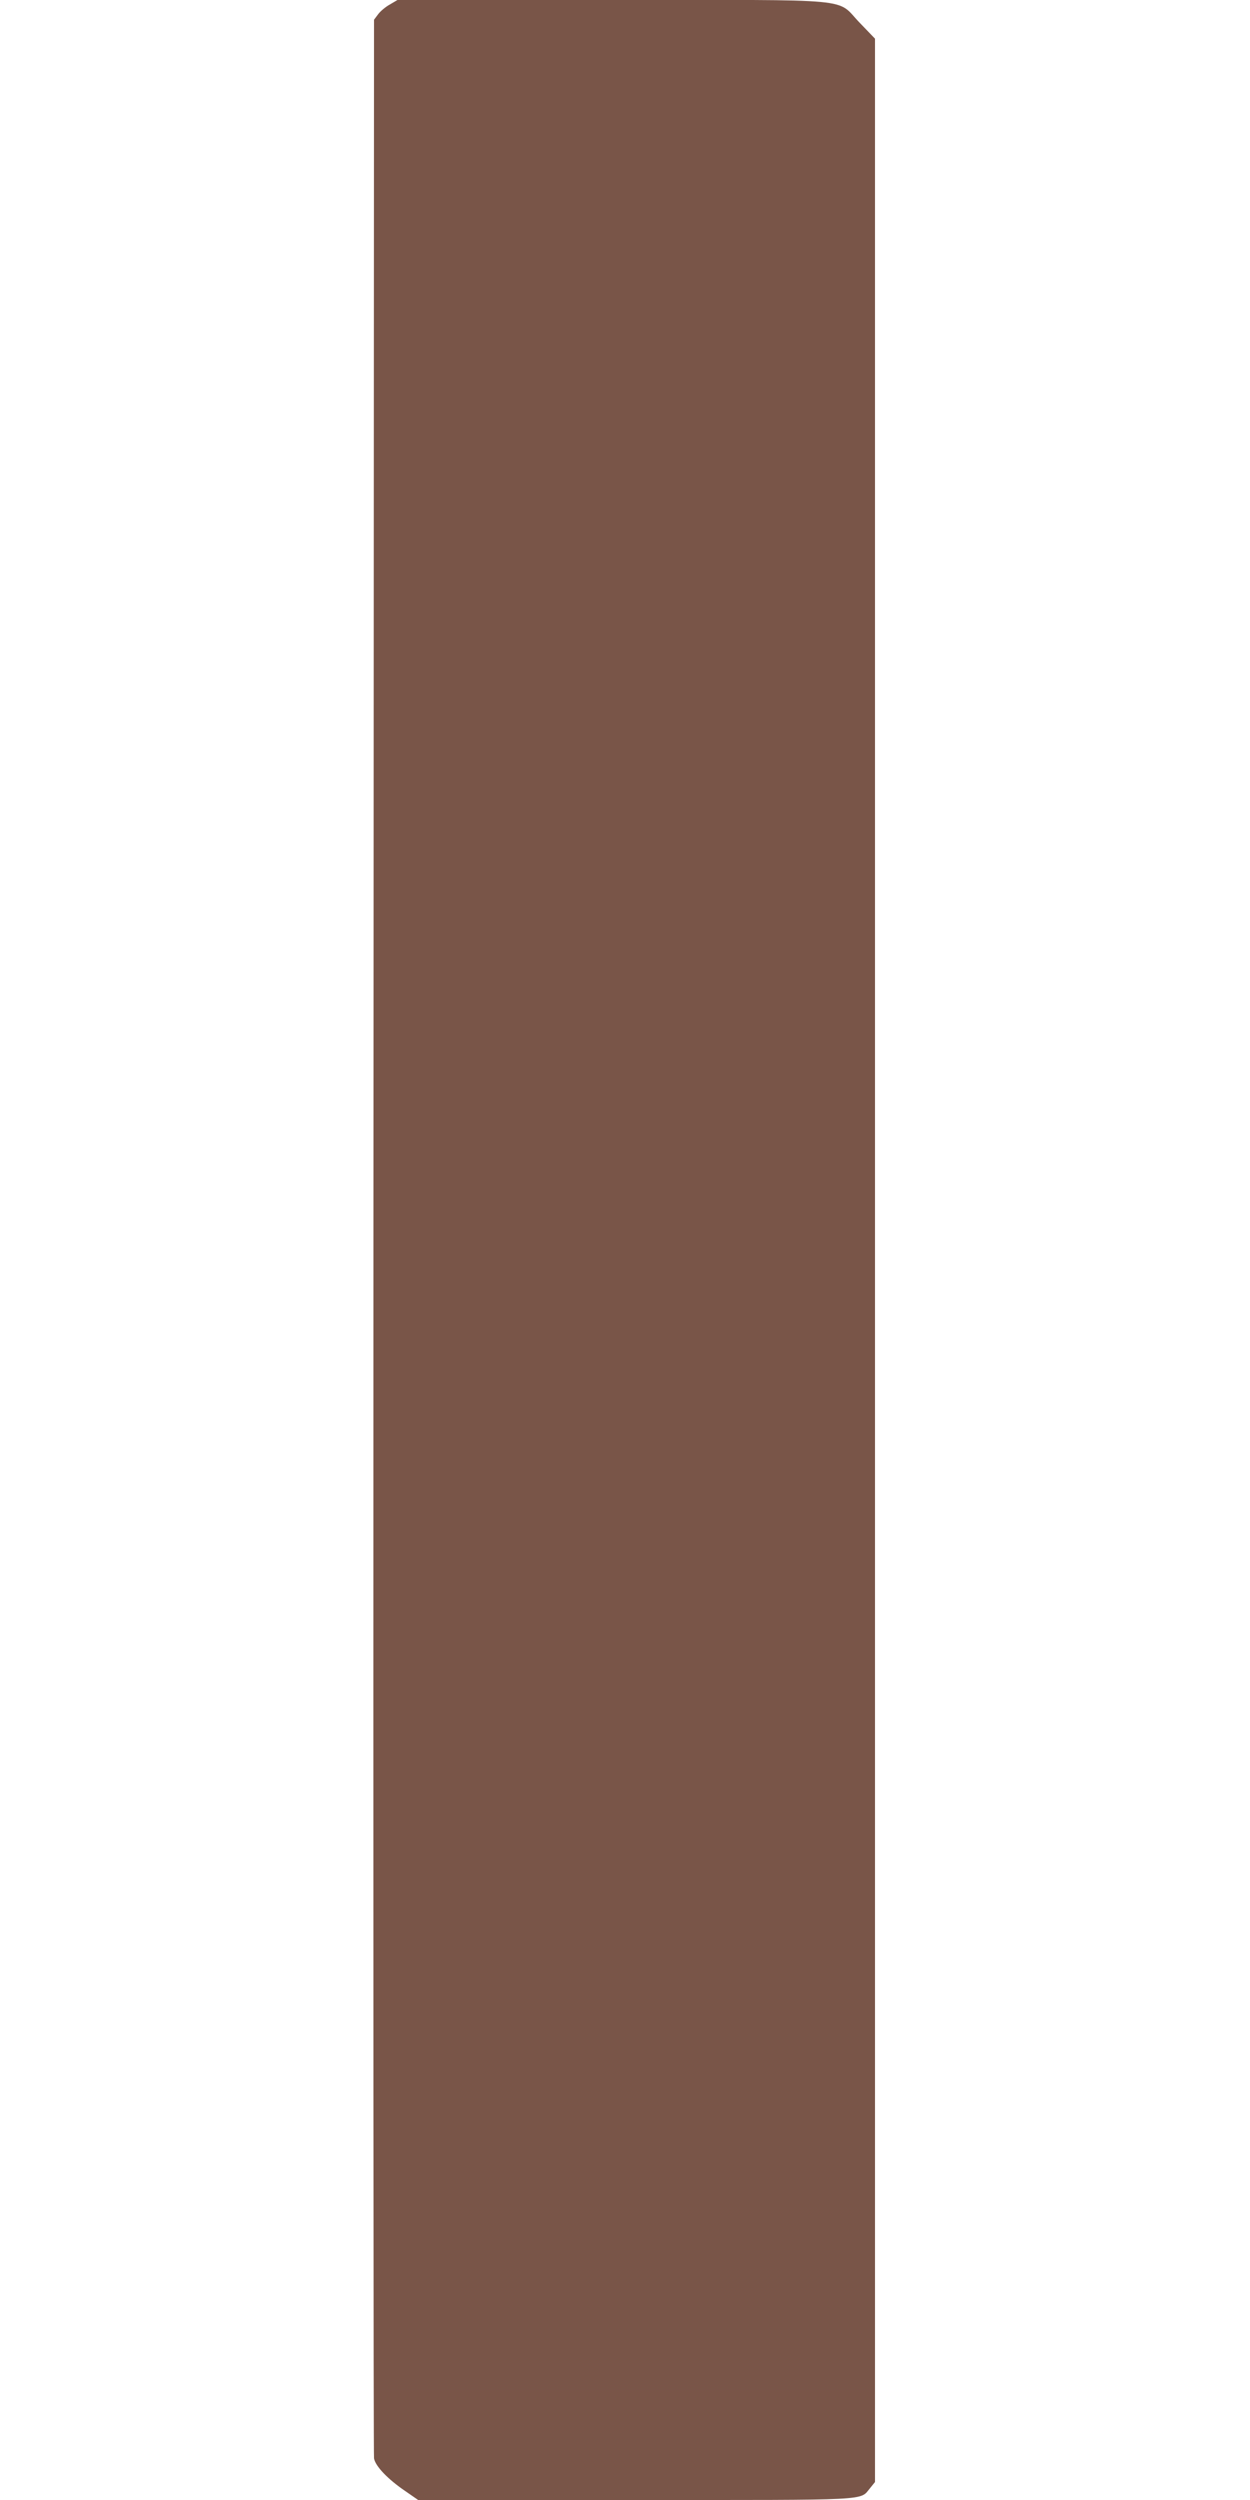
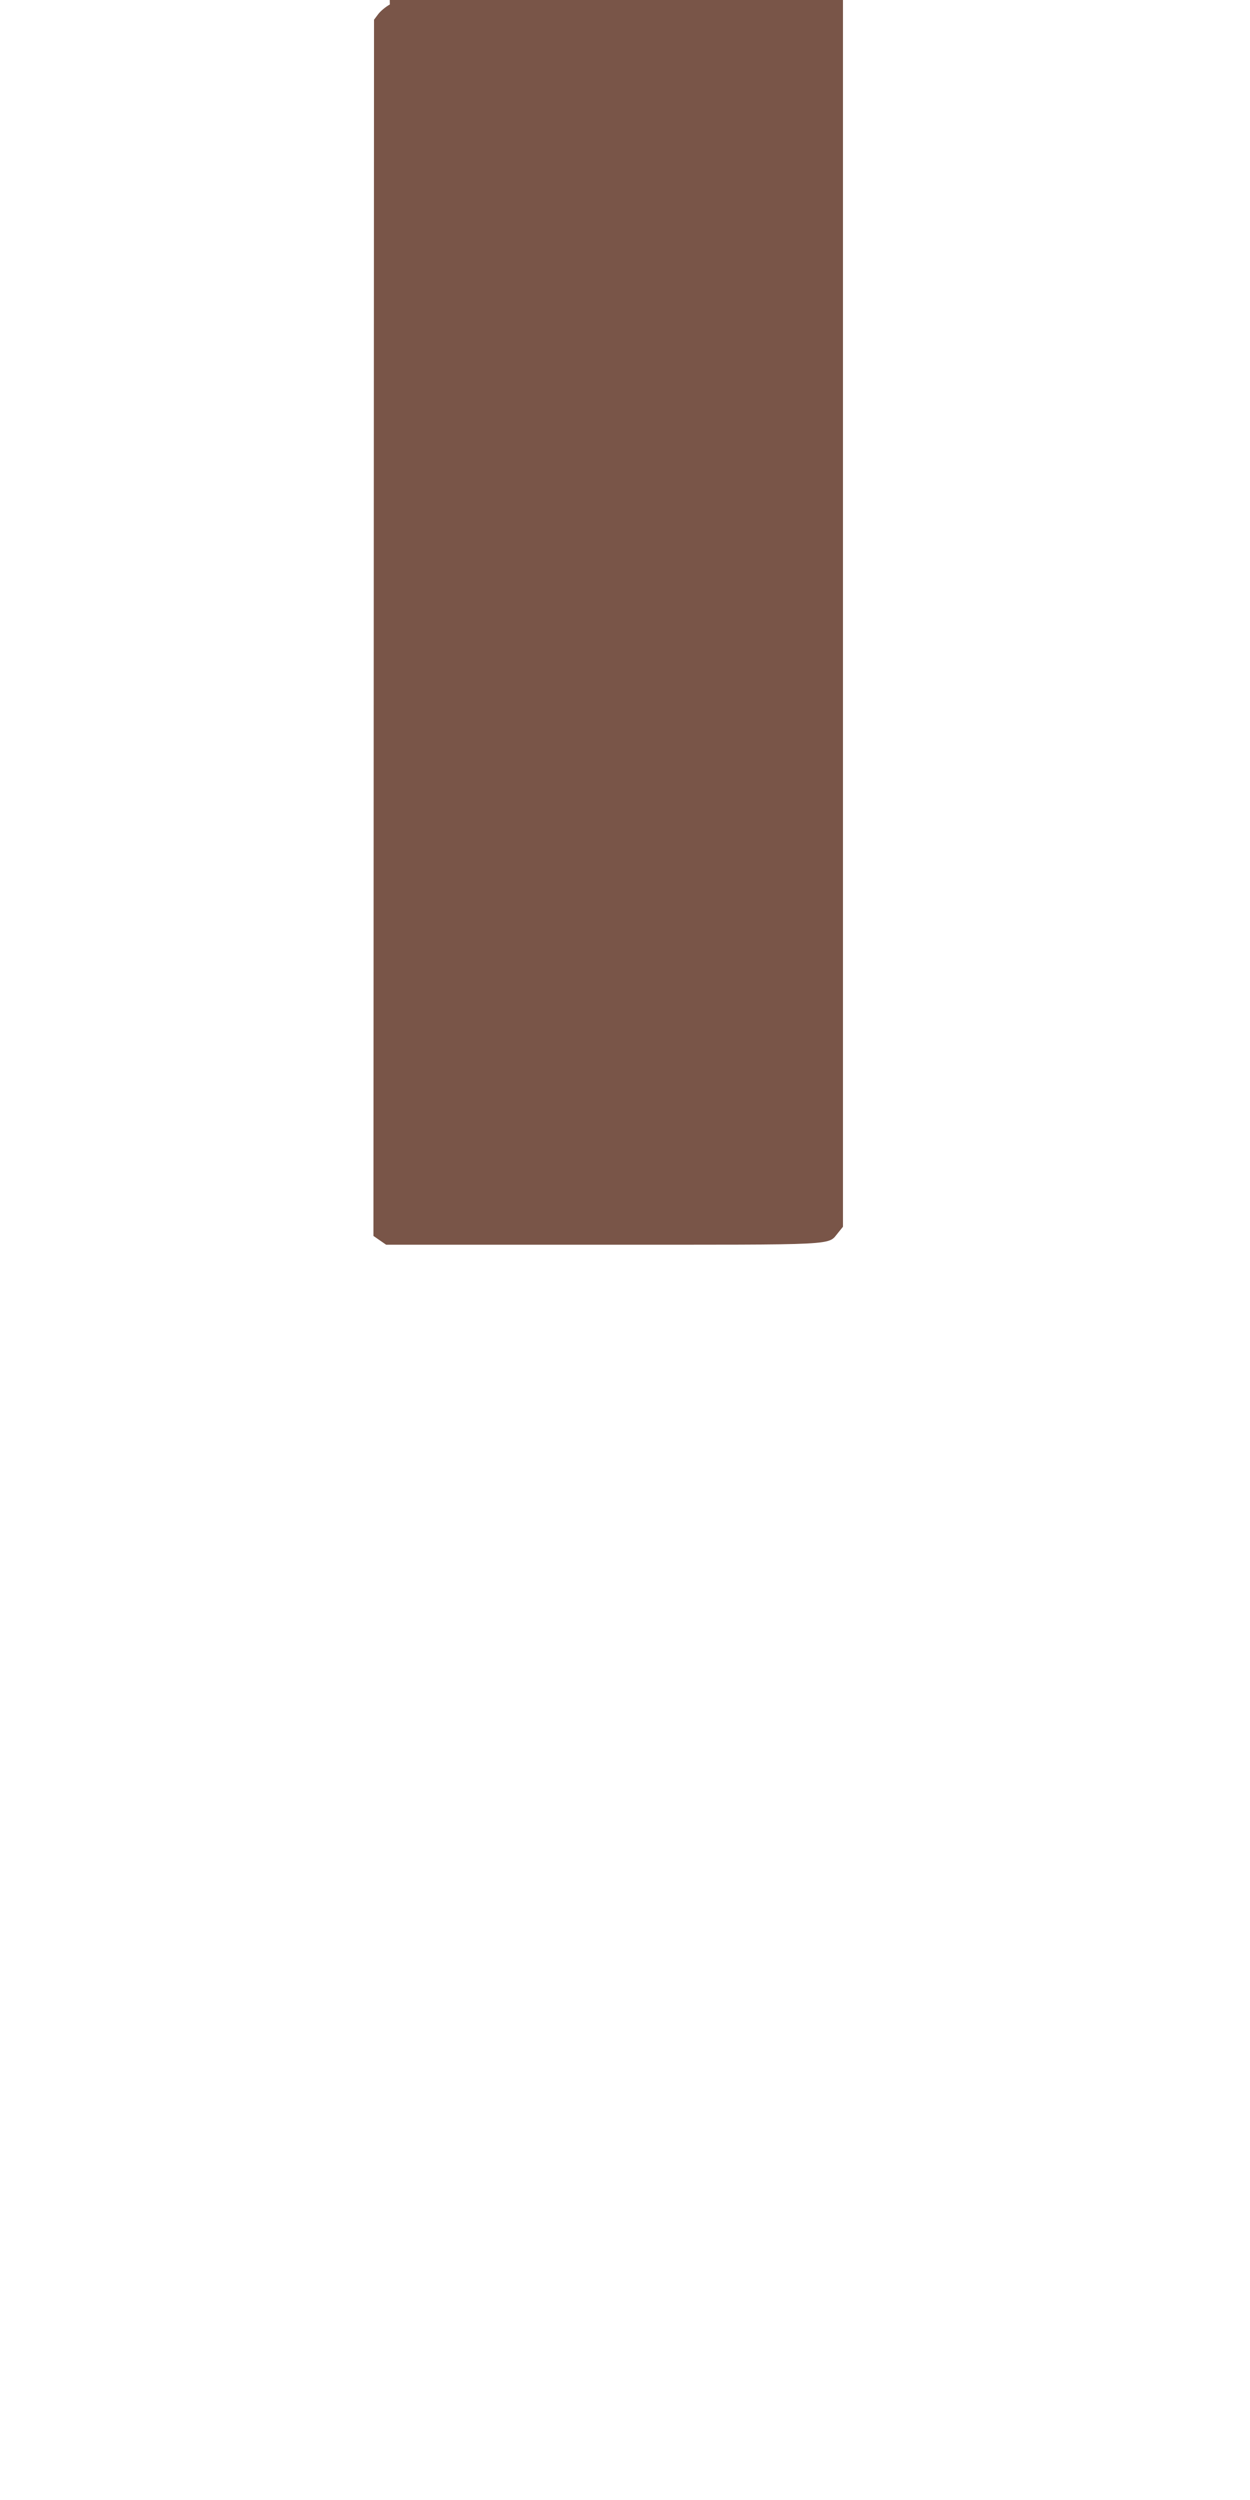
<svg xmlns="http://www.w3.org/2000/svg" version="1.0" width="640pt" height="1280pt" viewBox="0 0 640 1280" preserveAspectRatio="xMidYMid meet">
  <g transform="translate(0,1280) scale(0.1,-0.1)" fill="#795548" stroke="none">
-     <path d="M1996 12777 c-22 -12 -49 -35 -60 -50 l-21 -28 -3 -6227 c-1 -3425 0 -6242 3 -6259 7 -40 71 -107 161 -168 l65 -45 1113 0 c1225 0 1146 -4 1201 61 l25 31 0 6255 0 6255 -76 79 c-129 132 10 119 -1266 119 l-1103 0 -39 -23z" />
+     <path d="M1996 12777 c-22 -12 -49 -35 -60 -50 l-21 -28 -3 -6227 l65 -45 1113 0 c1225 0 1146 -4 1201 61 l25 31 0 6255 0 6255 -76 79 c-129 132 10 119 -1266 119 l-1103 0 -39 -23z" />
  </g>
</svg>